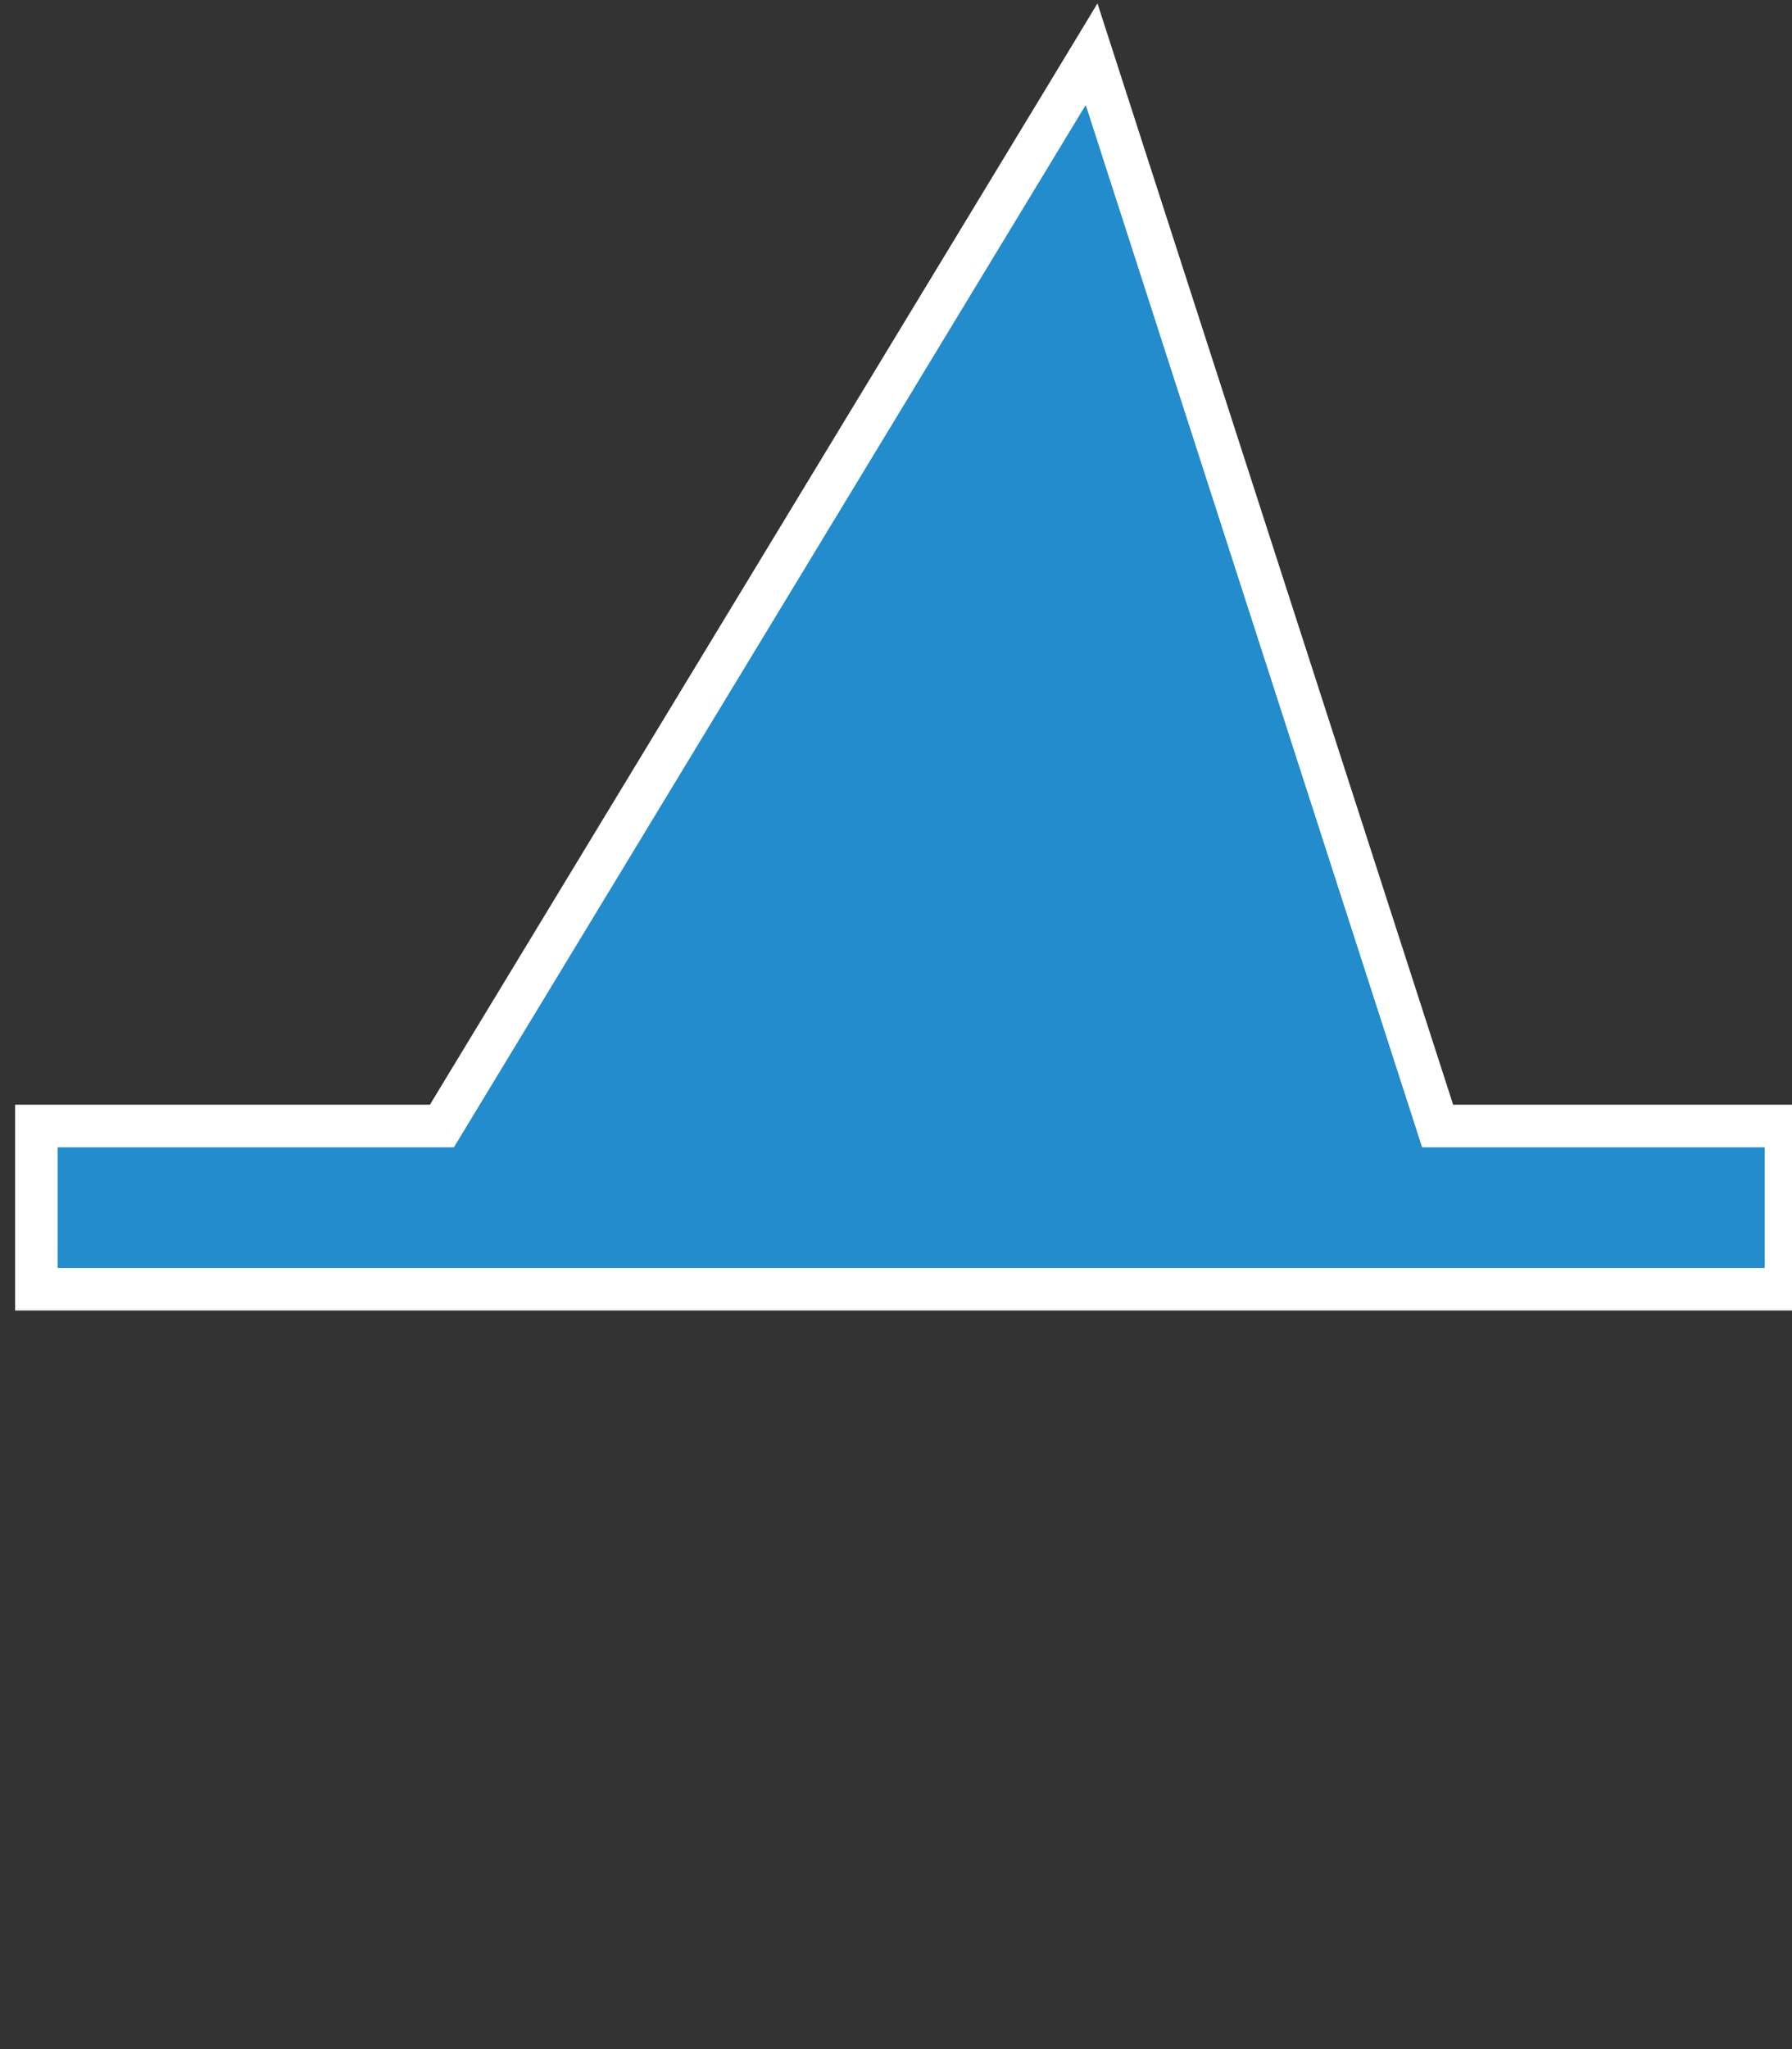
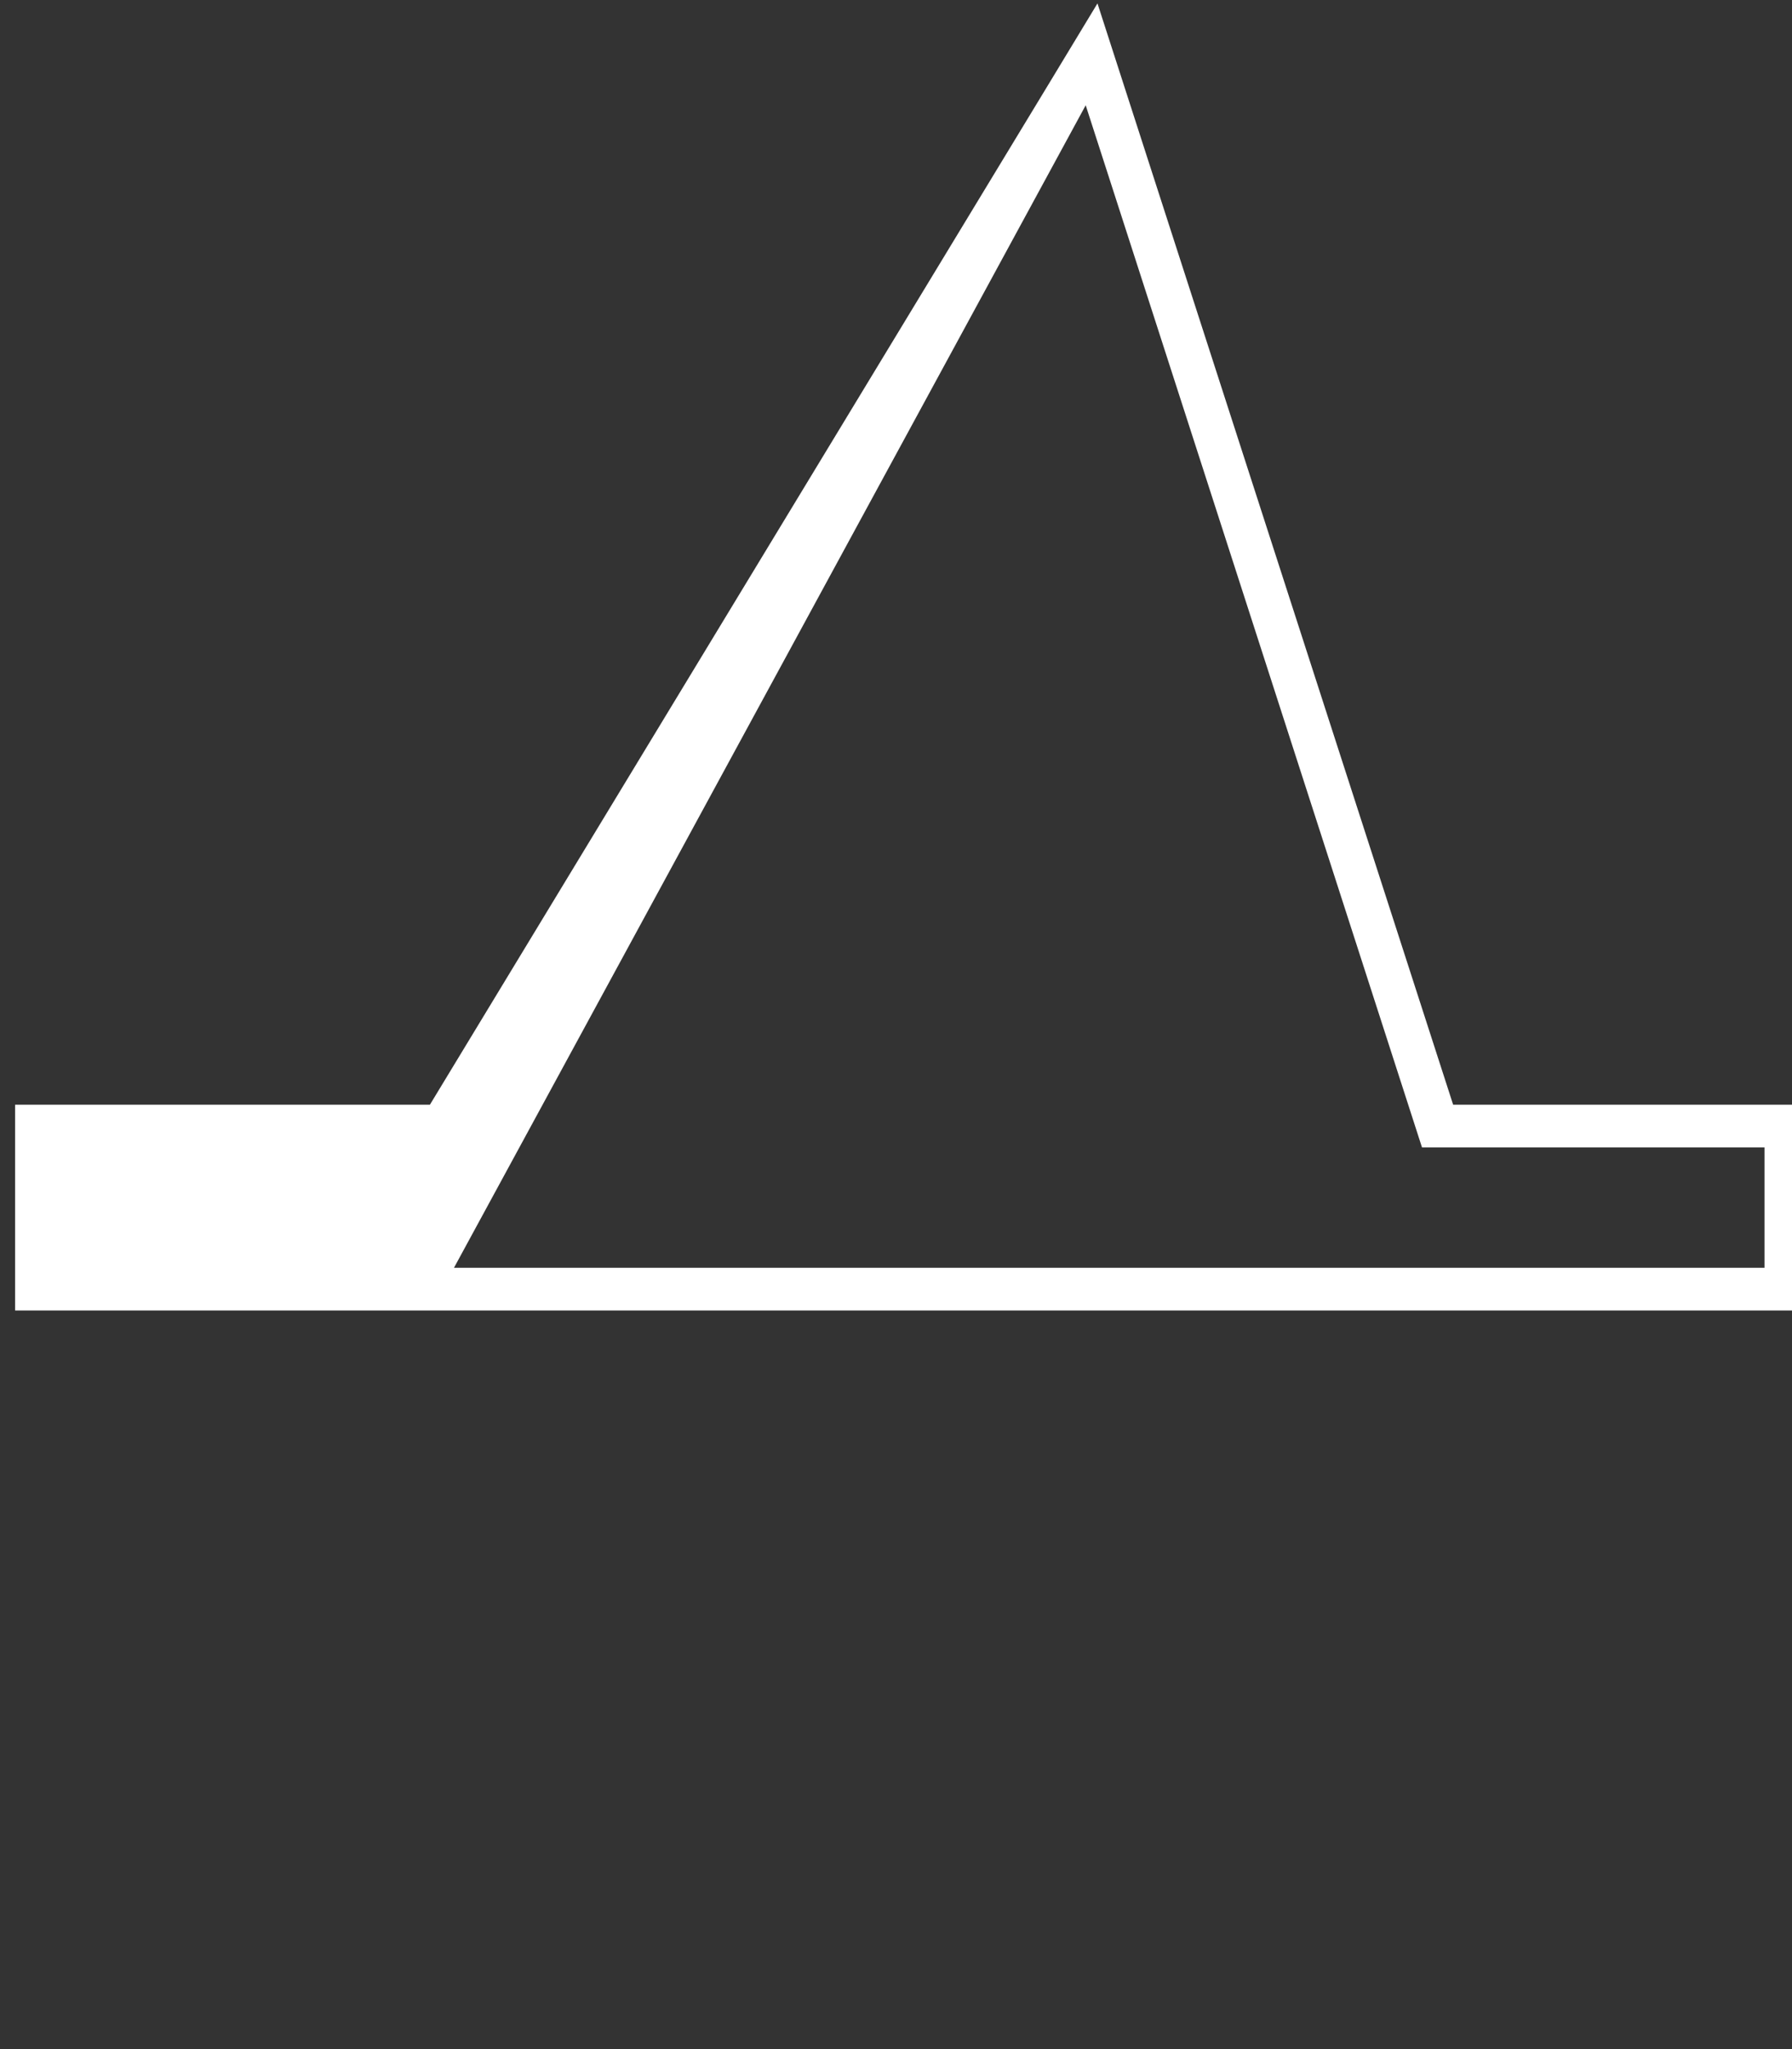
<svg xmlns="http://www.w3.org/2000/svg" version="1.1" width="21px" height="24px">
  <rect width="100%" height="100%" fill="#333333" stroke="none" />
  <g>
-     <polygon fill="#228CCC" points="0.427,15.1 0.427,13.189 5.179,13.189 12.791,0.636 16.846,13.189 20.928,13.189 20.928,15.1  " />
-     <path fill="#FFFFFF" d="M12.723,1.233l3.941,12.206h4.014v1.41h-20v-1.41H5.32L12.723,1.233 M12.861,0.04l-0.566,0.935   L5.038,12.939H0.677h-0.5v0.5v1.41v0.5h0.5h20h0.5v-0.5v-1.41v-0.5h-0.5h-3.648L13.197,1.08L12.861,0.04L12.861,0.04z" />
+     <path fill="#FFFFFF" d="M12.723,1.233l3.941,12.206h4.014v1.41h-20H5.32L12.723,1.233 M12.861,0.04l-0.566,0.935   L5.038,12.939H0.677h-0.5v0.5v1.41v0.5h0.5h20h0.5v-0.5v-1.41v-0.5h-0.5h-3.648L13.197,1.08L12.861,0.04L12.861,0.04z" />
  </g>
-   <polygon fill="#228CCC" points="0.677,14.85 20.678,14.85 20.678,13.439 16.664,13.439 12.723,1.233 5.32,13.439 0.677,13.439 " />
</svg>